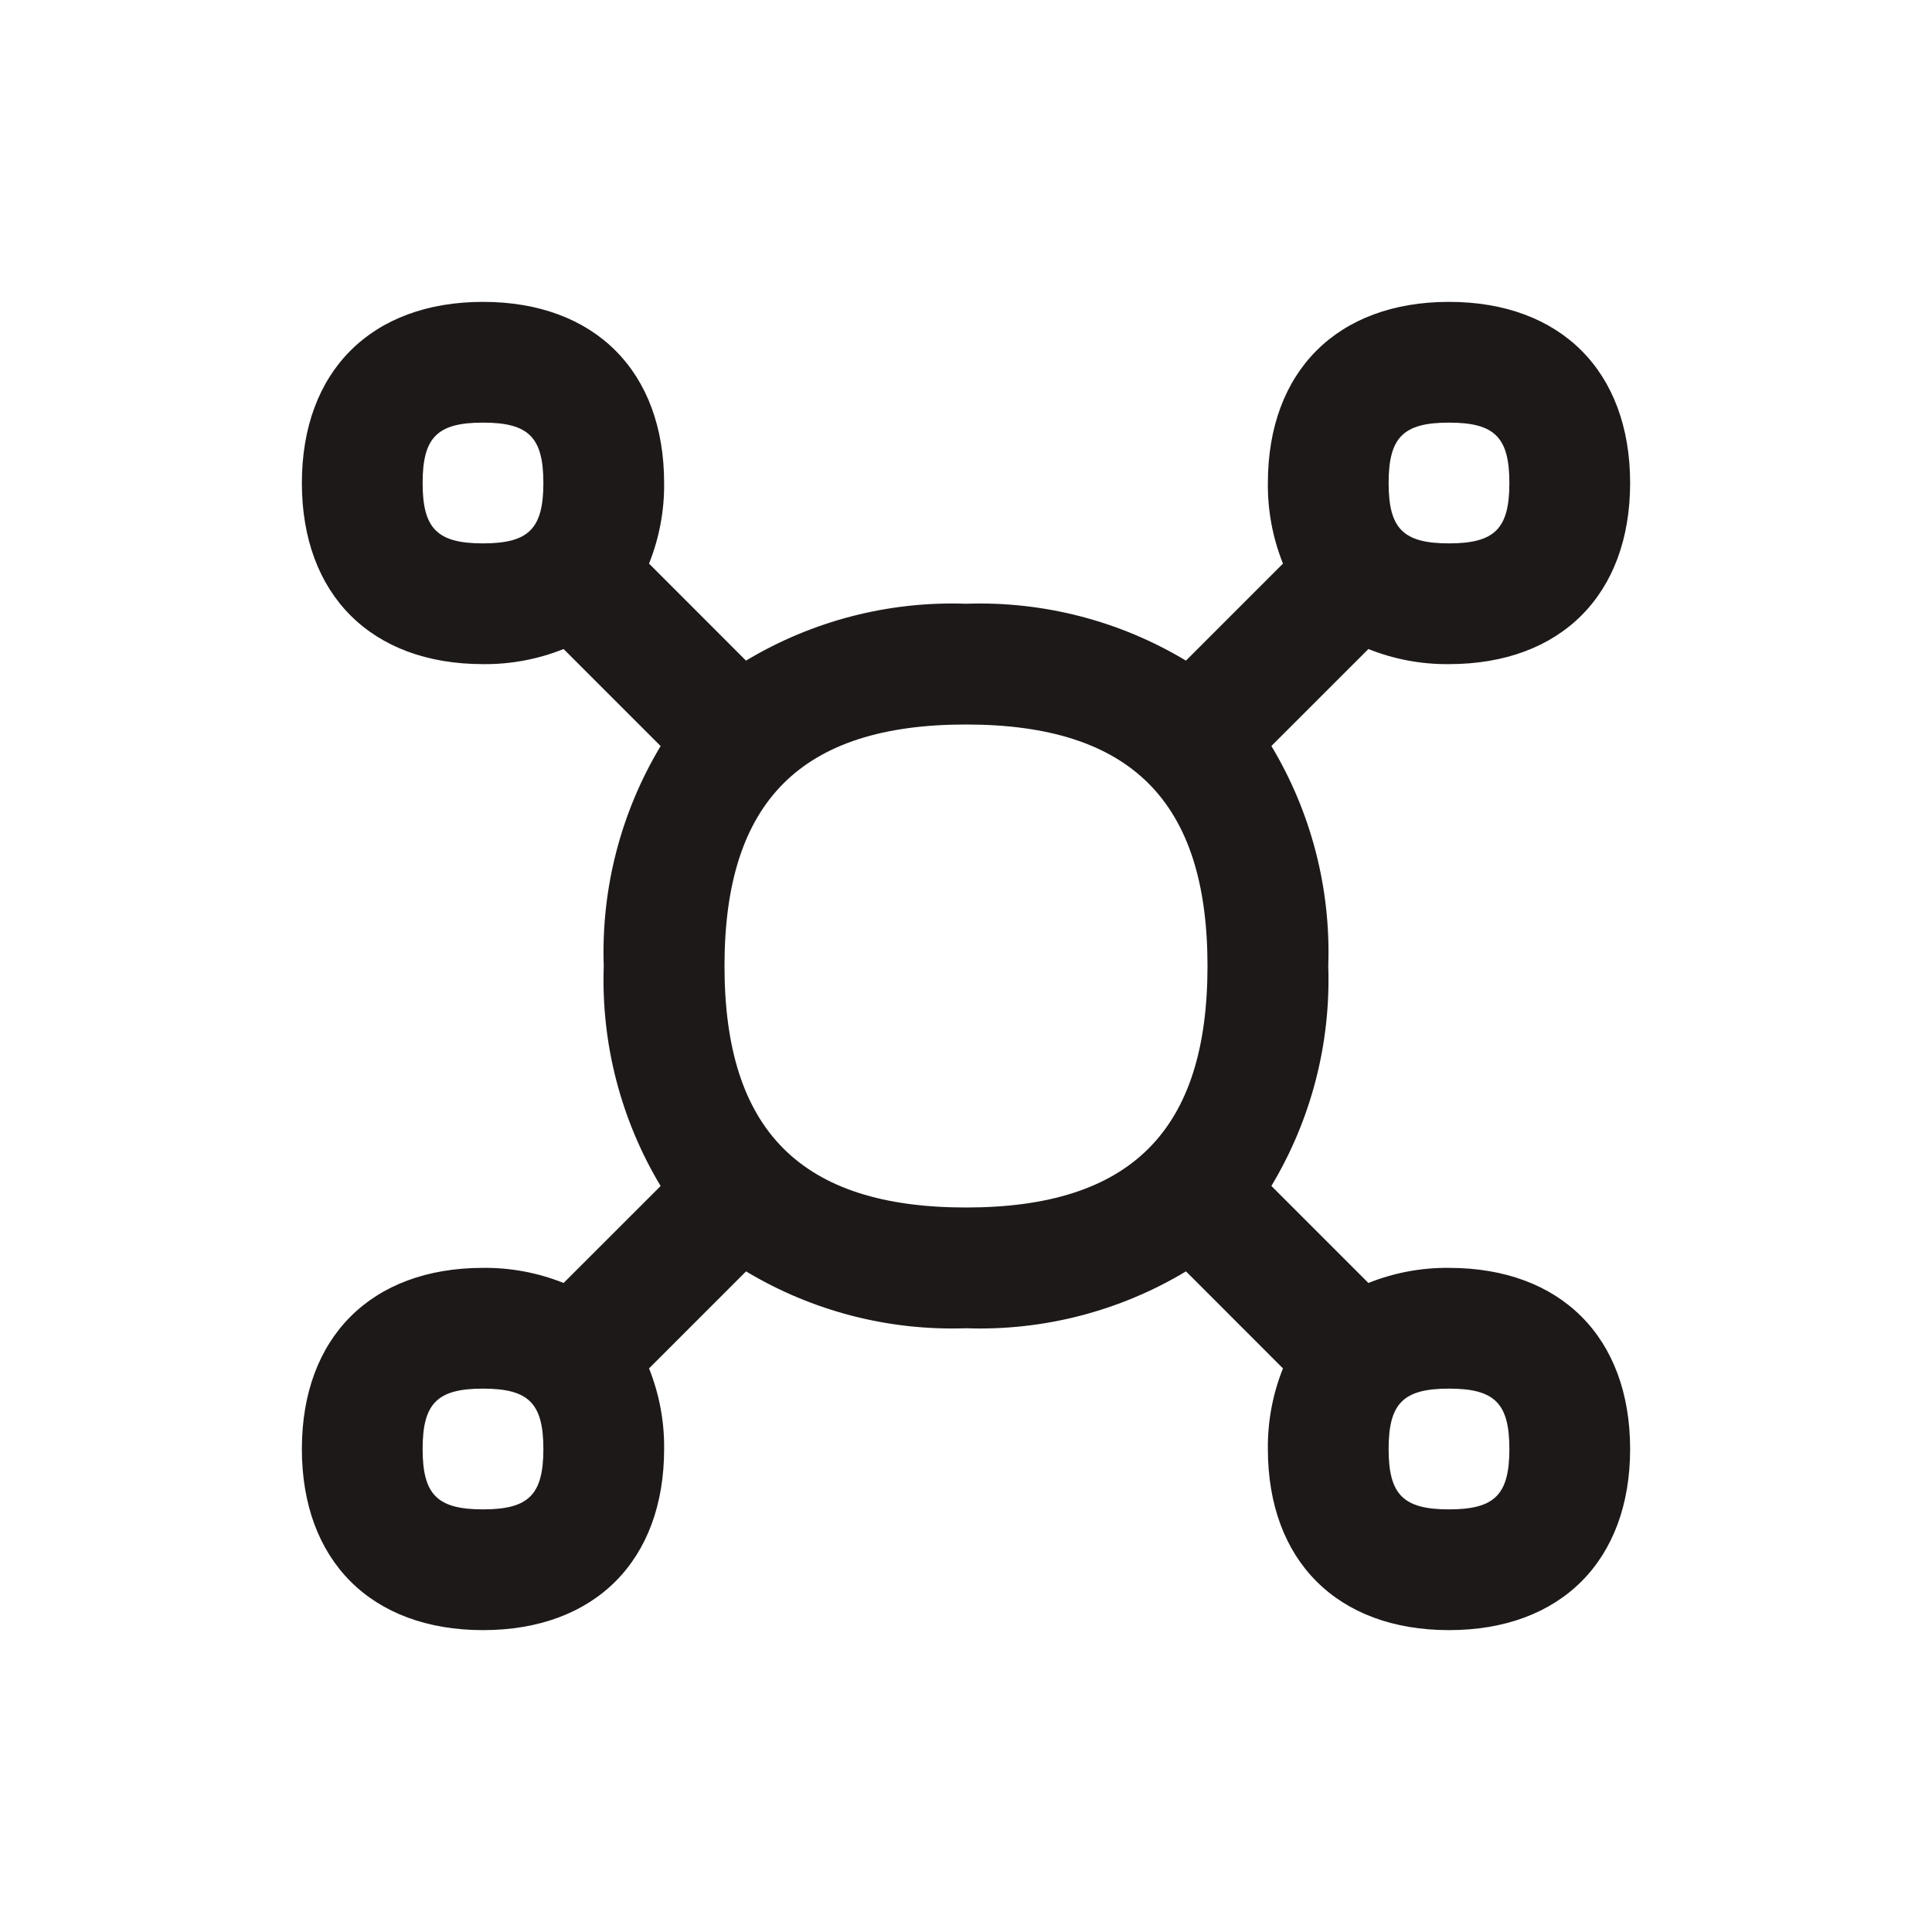
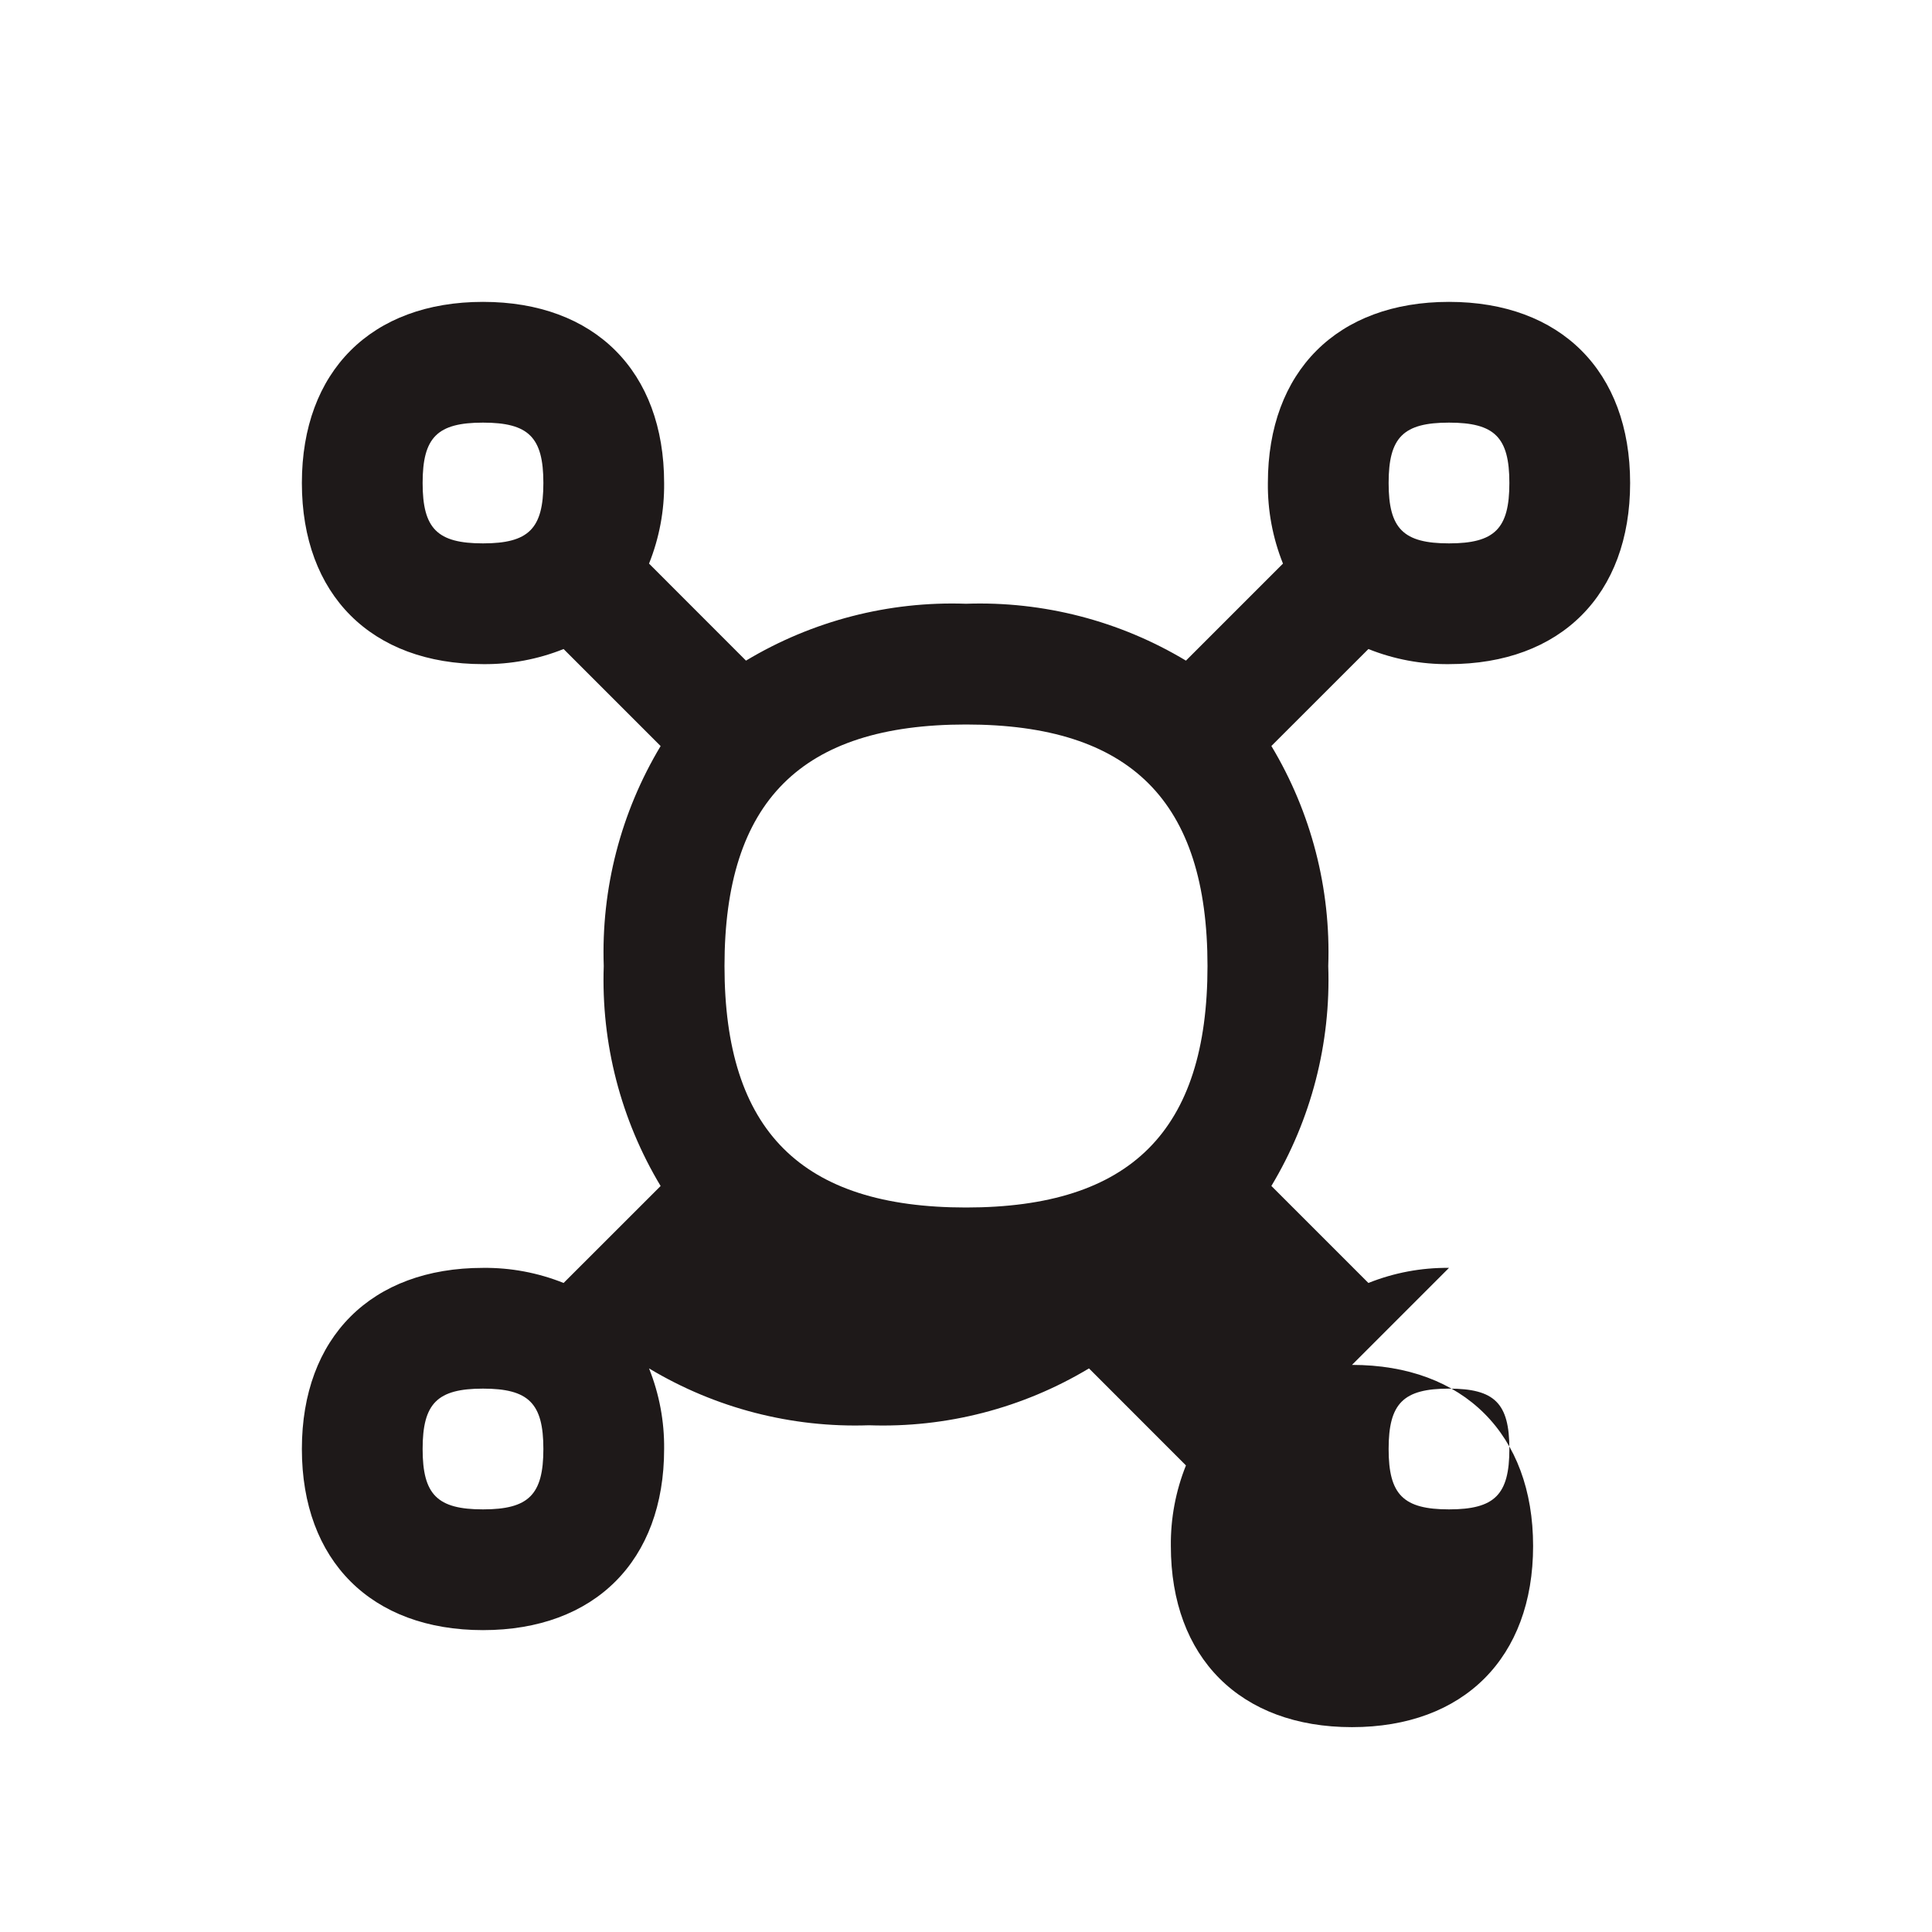
<svg xmlns="http://www.w3.org/2000/svg" fill="none" height="64" viewBox="0 0 64 64" width="64">
-   <path d="m48 42c-.914-.01-1.821.16-2.67.5l-3.214-3.214c1.319-2.196 1.973-4.726 1.884-7.286.09-2.56-.565-5.092-1.884-7.288l3.214-3.212c.849.34 1.756.51 2.67.5 3.7 0 6-2.3 6-6s-2.3-6-6-6-6 2.3-6 6c-.01.914.16 1.821.5 2.67l-3.214 3.214c-2.196-1.319-4.726-1.973-7.286-1.884-2.56-.09-5.092.565-7.288 1.884l-3.212-3.214c.34-.849.51-1.756.5-2.67 0-3.7-2.3-6-6-6s-6 2.3-6 6 2.3 6 6 6c.914.01 1.821-.16 2.67-.5l3.214 3.214c-1.319 2.196-1.973 4.726-1.884 7.286-.09 2.56.565 5.092 1.884 7.288l-3.214 3.212c-.849-.34-1.756-.51-2.67-.5-3.7 0-6 2.3-6 6s2.3 6 6 6 6-2.3 6-6c.01-.914-.16-1.821-.5-2.67l3.214-3.214c2.196 1.319 4.726 1.973 7.286 1.884 2.56.09 5.092-.565 7.288-1.884l3.212 3.214c-.34.849-.51 1.756-.5 2.67 0 3.7 2.3 6 6 6s6-2.3 6-6-2.3-6-6-6zm0-28c1.514 0 2 .486 2 2s-.486 2-2 2-2-.486-2-2 .486-2 2-2zm-32 4c-1.514 0-2-.486-2-2s.486-2 2-2 2 .486 2 2-.486 2-2 2zm0 32c-1.514 0-2-.486-2-2s.486-2 2-2 2 .486 2 2-.486 2-2 2zm8-18c0-5.458 2.542-8 8-8s8 2.542 8 8-2.542 8-8 8-8-2.542-8-8zm24 18c-1.514 0-2-.486-2-2s.486-2 2-2 2 .486 2 2-.486 2-2 2z" fill="#1e1919" />
+   <path d="m48 42c-.914-.01-1.821.16-2.67.5l-3.214-3.214c1.319-2.196 1.973-4.726 1.884-7.286.09-2.56-.565-5.092-1.884-7.288l3.214-3.212c.849.34 1.756.51 2.67.5 3.7 0 6-2.3 6-6s-2.3-6-6-6-6 2.3-6 6c-.01.914.16 1.821.5 2.67l-3.214 3.214c-2.196-1.319-4.726-1.973-7.286-1.884-2.56-.09-5.092.565-7.288 1.884l-3.212-3.214c.34-.849.51-1.756.5-2.67 0-3.7-2.3-6-6-6s-6 2.3-6 6 2.3 6 6 6c.914.01 1.821-.16 2.67-.5l3.214 3.214c-1.319 2.196-1.973 4.726-1.884 7.286-.09 2.56.565 5.092 1.884 7.288l-3.214 3.212c-.849-.34-1.756-.51-2.67-.5-3.7 0-6 2.3-6 6s2.3 6 6 6 6-2.3 6-6c.01-.914-.16-1.821-.5-2.67c2.196 1.319 4.726 1.973 7.286 1.884 2.56.09 5.092-.565 7.288-1.884l3.212 3.214c-.34.849-.51 1.756-.5 2.67 0 3.7 2.3 6 6 6s6-2.3 6-6-2.3-6-6-6zm0-28c1.514 0 2 .486 2 2s-.486 2-2 2-2-.486-2-2 .486-2 2-2zm-32 4c-1.514 0-2-.486-2-2s.486-2 2-2 2 .486 2 2-.486 2-2 2zm0 32c-1.514 0-2-.486-2-2s.486-2 2-2 2 .486 2 2-.486 2-2 2zm8-18c0-5.458 2.542-8 8-8s8 2.542 8 8-2.542 8-8 8-8-2.542-8-8zm24 18c-1.514 0-2-.486-2-2s.486-2 2-2 2 .486 2 2-.486 2-2 2z" fill="#1e1919" />
</svg>